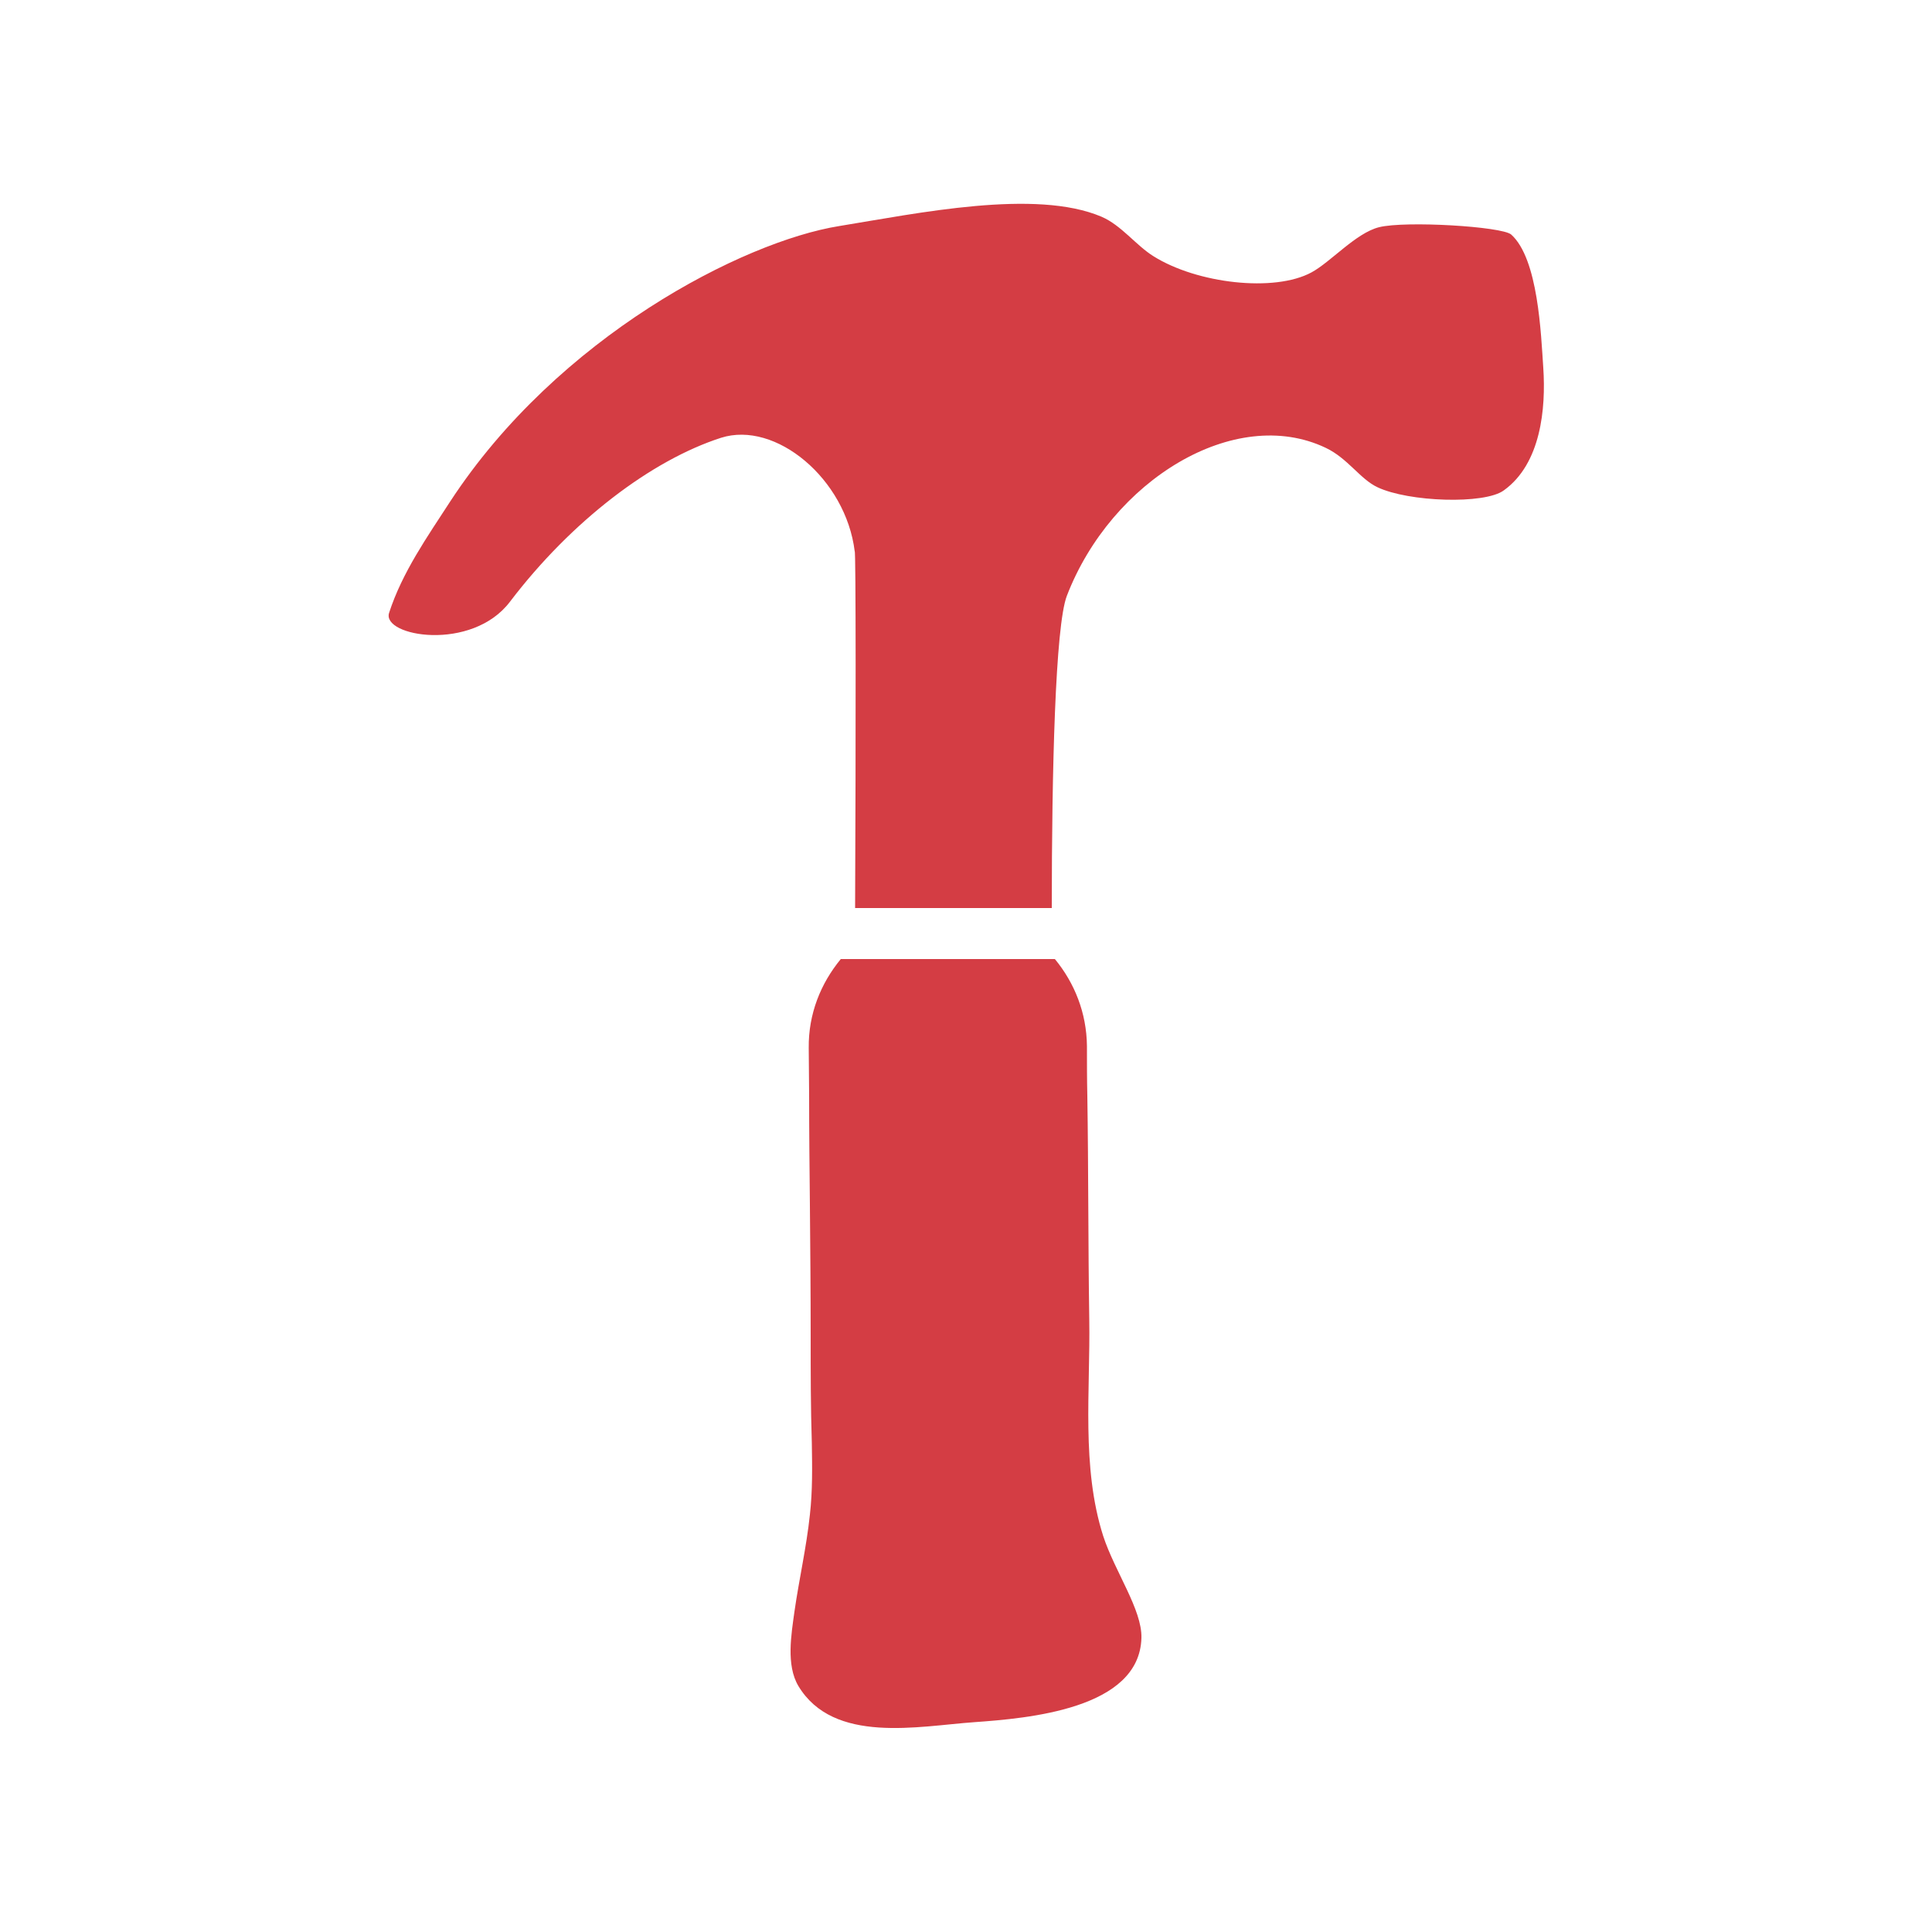
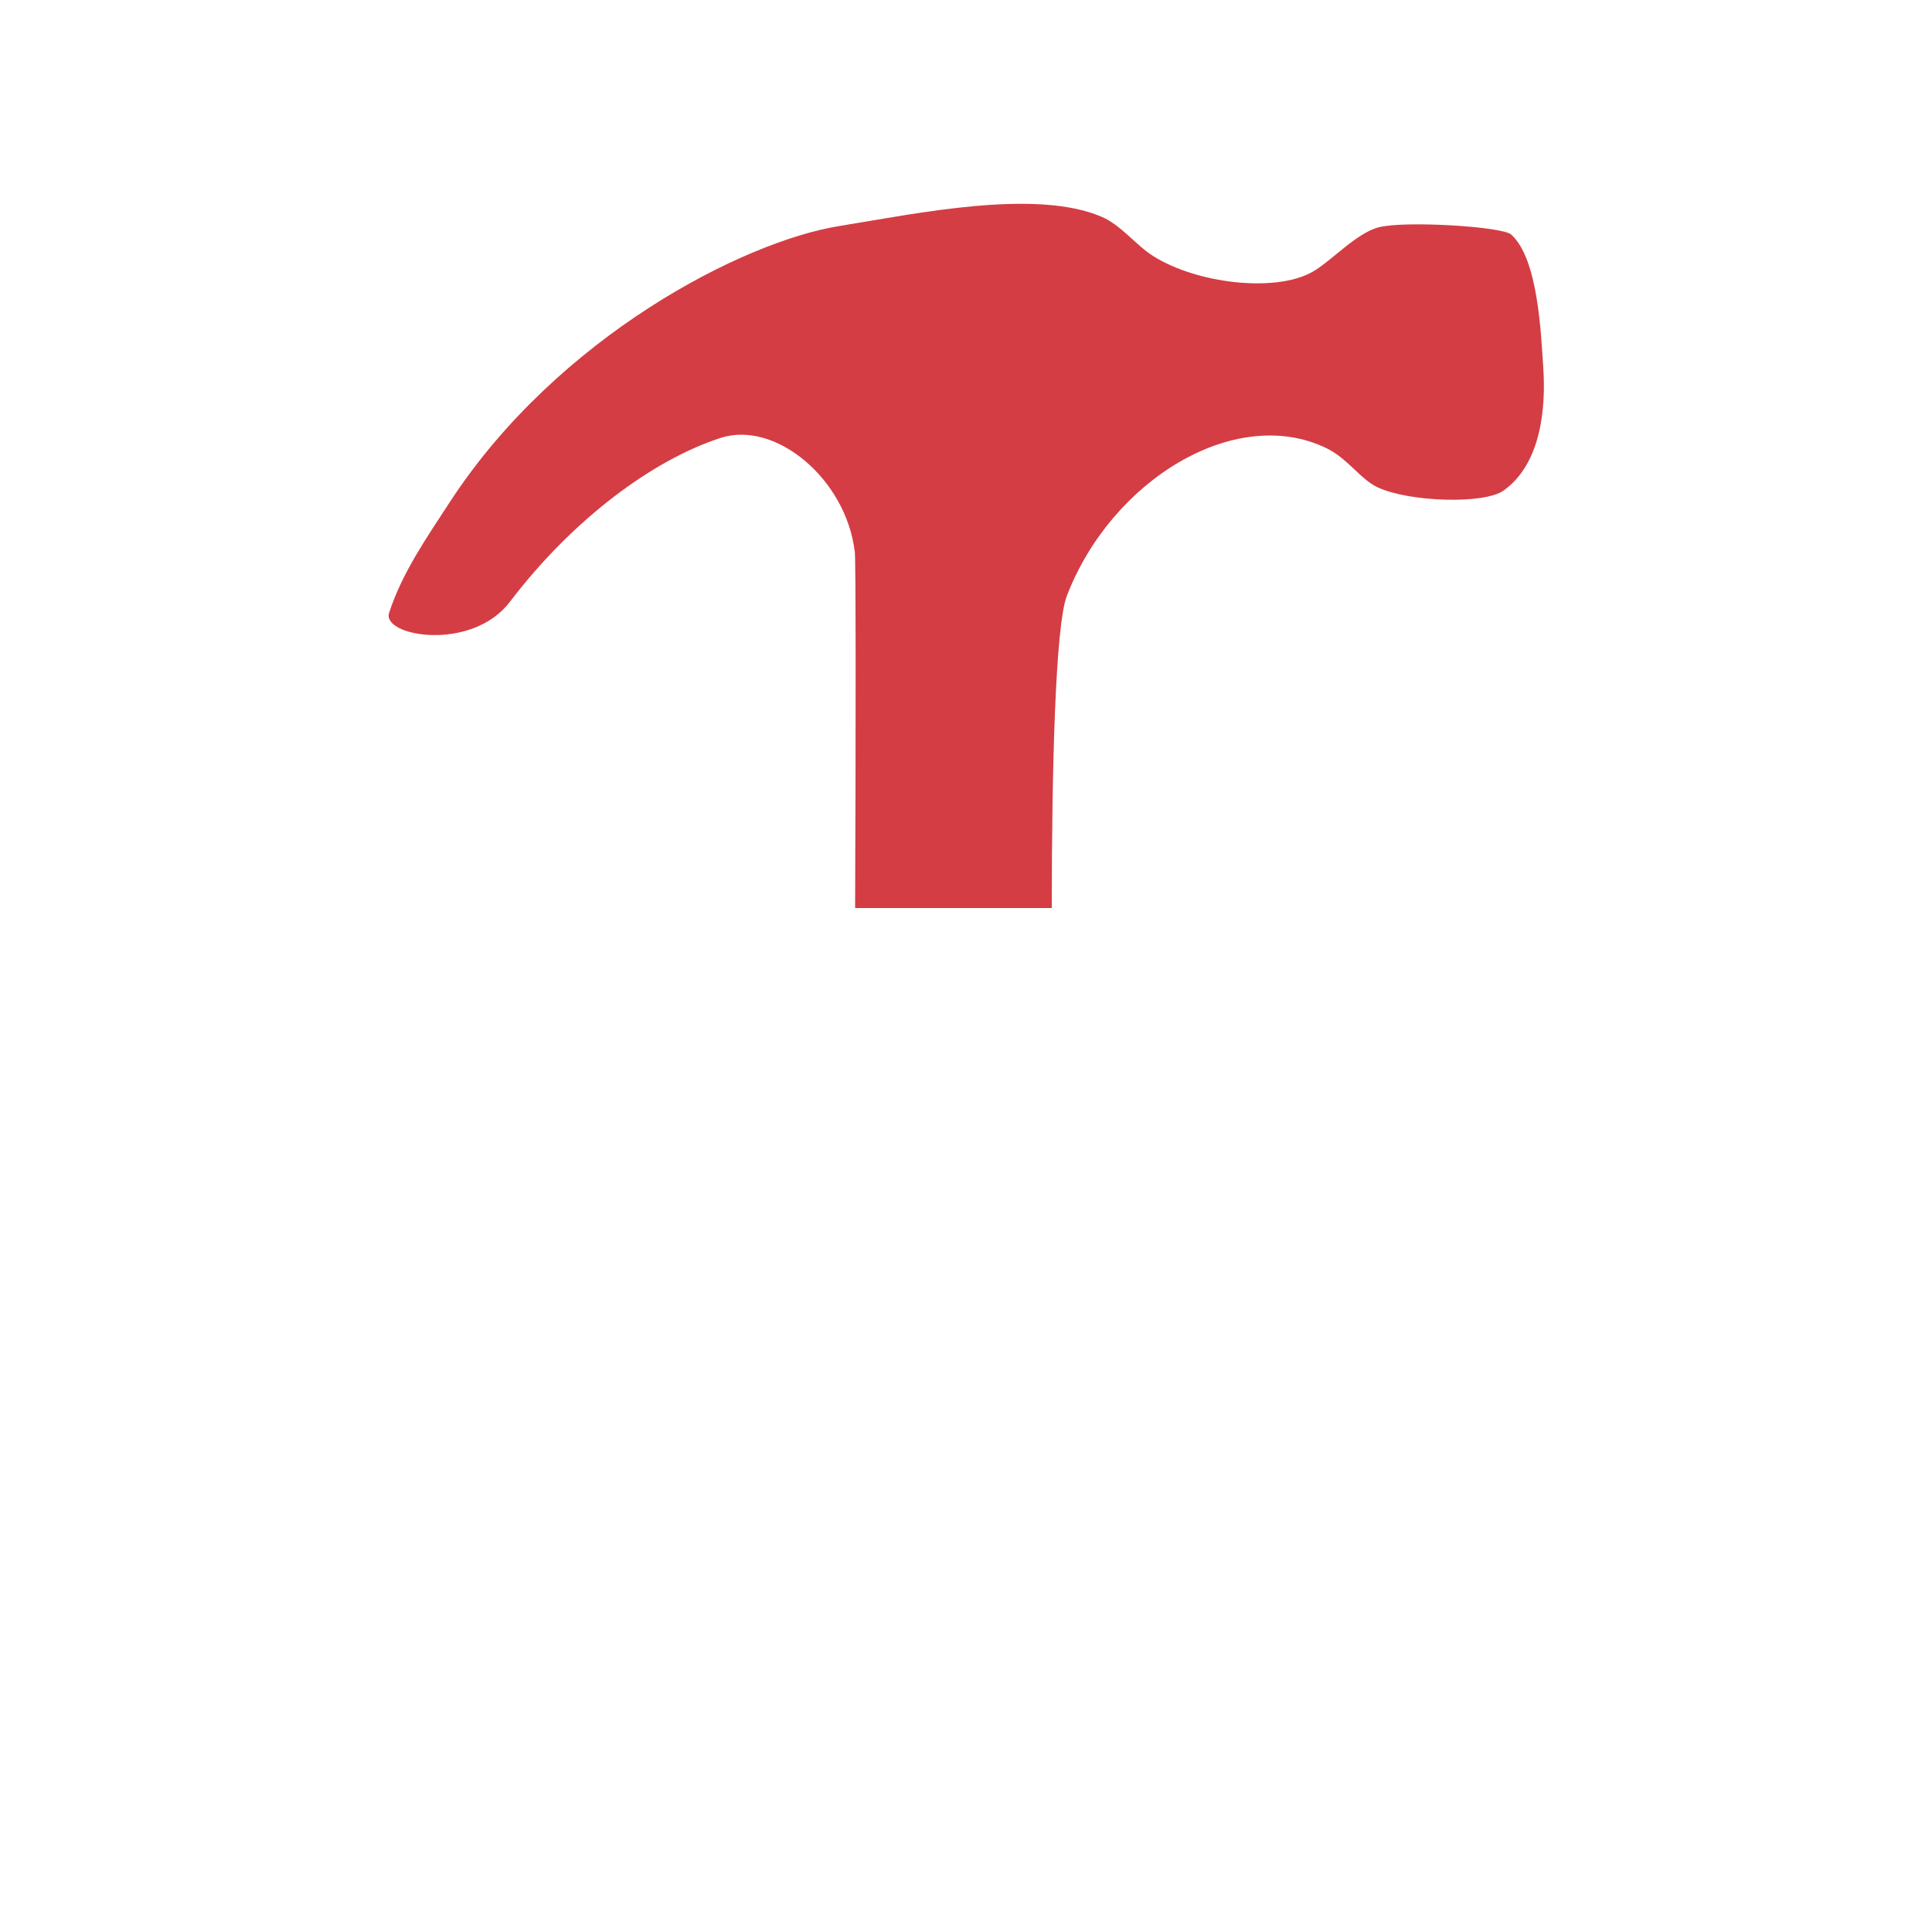
<svg xmlns="http://www.w3.org/2000/svg" version="1.1" baseProfile="tiny" id="Layer_1" x="0px" y="0px" viewBox="47.6 0 500 500" xml:space="preserve">
  <g>
    <path fill="#D43D44" d="M447,95.2c-0.6-8.8-1.3-28.2-8.3-34.5c-2.4-2.1-27.4-3.6-34.2-1.9c-6,1.5-12.5,9-17.5,11.7   c-9.6,5.2-29.6,2.9-40.9-4.2c-4.5-2.8-8.3-8-13.4-10.2c-17.1-7.3-47.6-0.9-67.9,2.4c-24.9,4-72.8,28.6-100.7,71.3   c-5.9,9.1-12.4,18.3-15.8,28.8c-2,6.1,21.4,10.2,31.3-2.9c15.9-20.9,36.6-36.6,54.6-42.4c14.1-4.5,32.3,10.6,34.6,29.4   c0.3-0.6,0.3,47.5,0.1,92.3l50.9,0c0-35.3,0.9-73,3.9-80.8c11.5-29.9,43.5-49.5,67-38.3c5.7,2.7,8.9,8.1,13.4,10.2   c8,3.8,27.7,4.5,32.7,0.8C446.4,120,447.7,105.7,447,95.2z" />
-     <path fill="#D43D44" d="M329.5,341.4c-0.3-19.3-0.2-38.5-0.5-57.8c-0.1-4.3-0.1-8.6-0.1-12.9c-0.1-8.6-3.2-16.3-8.3-22.5l-55.4,0   c-5.2,6.3-8.4,14.2-8.3,23c0,4,0.1,8,0.1,12.1c0,9.5,0.1,19,0.2,28.5c0.1,11.3,0.2,22.7,0.2,34c0,9.2,0,18.5,0.3,27.7   c0.1,6.2,0.2,12.3-0.5,18.5c-0.9,8.5-2.8,16.7-4,25.1c-0.8,5.8-2.2,13.8,1,19.2c9.1,15.2,31.2,10.4,45.5,9.4   c14-1,42.8-3.4,43.3-21.8c0.2-7.3-6.9-17.2-9.9-26.4C327.4,379.6,329.8,359.8,329.5,341.4z" />
  </g>
</svg>